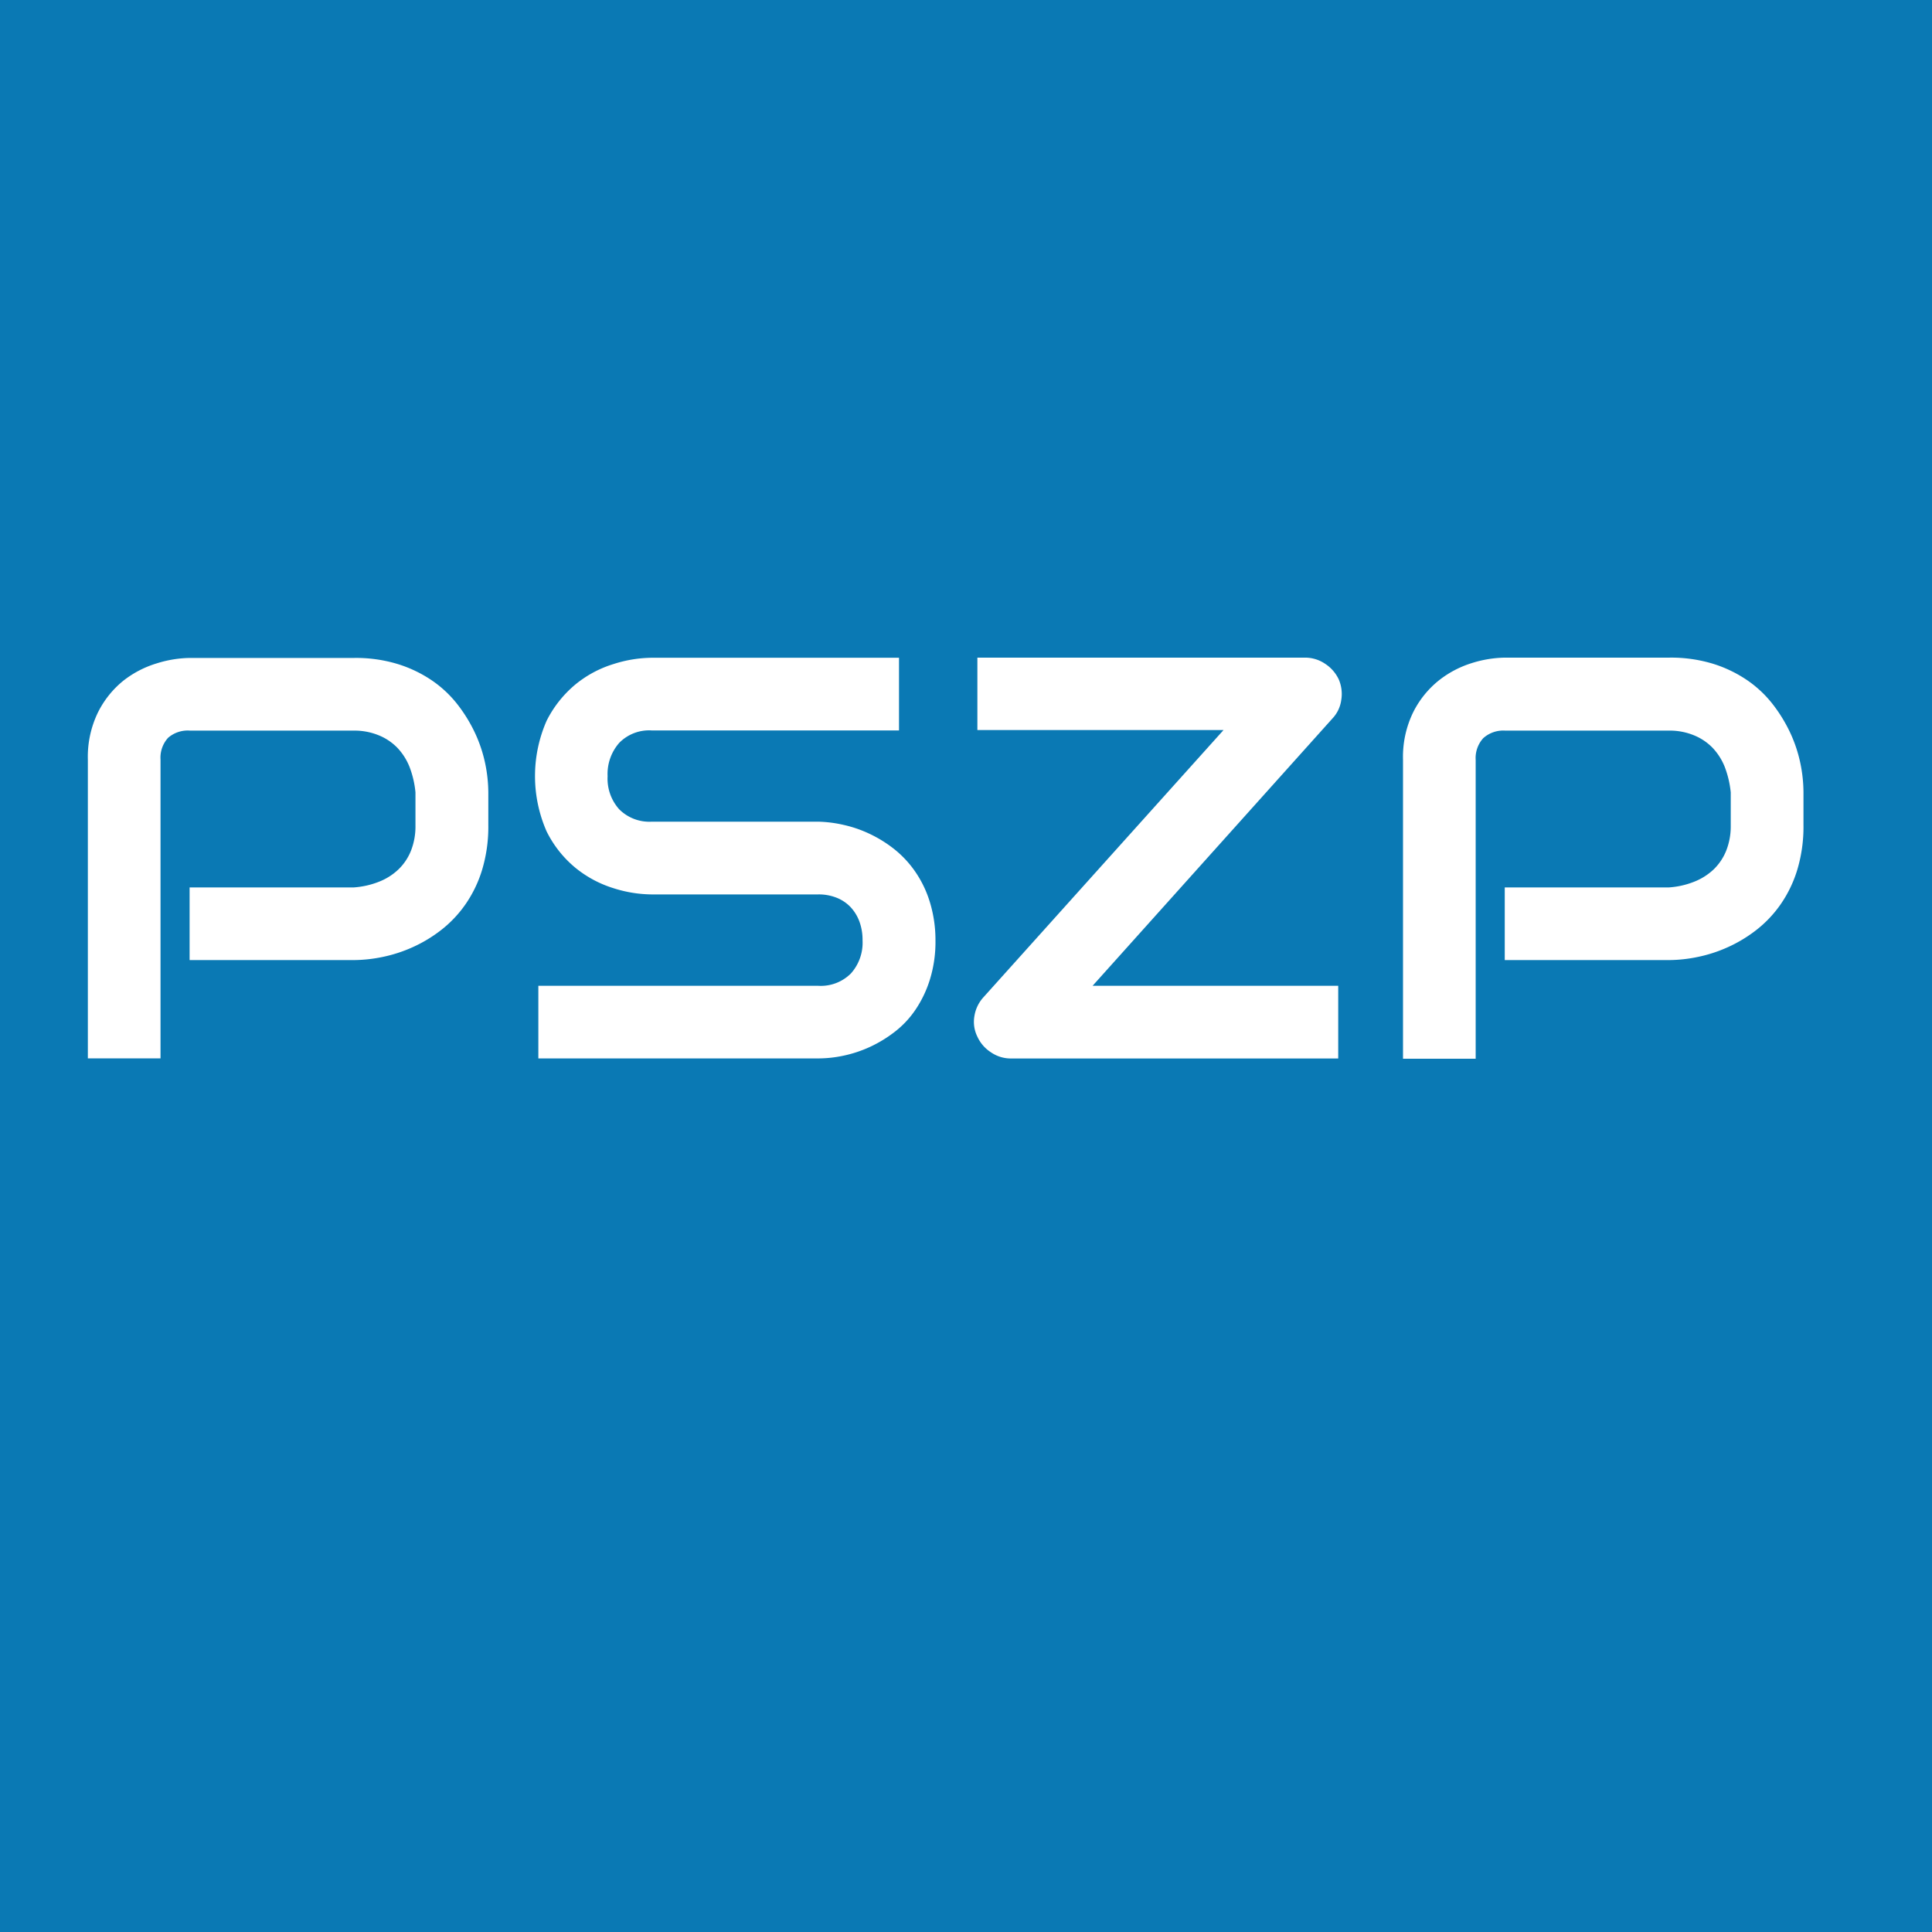
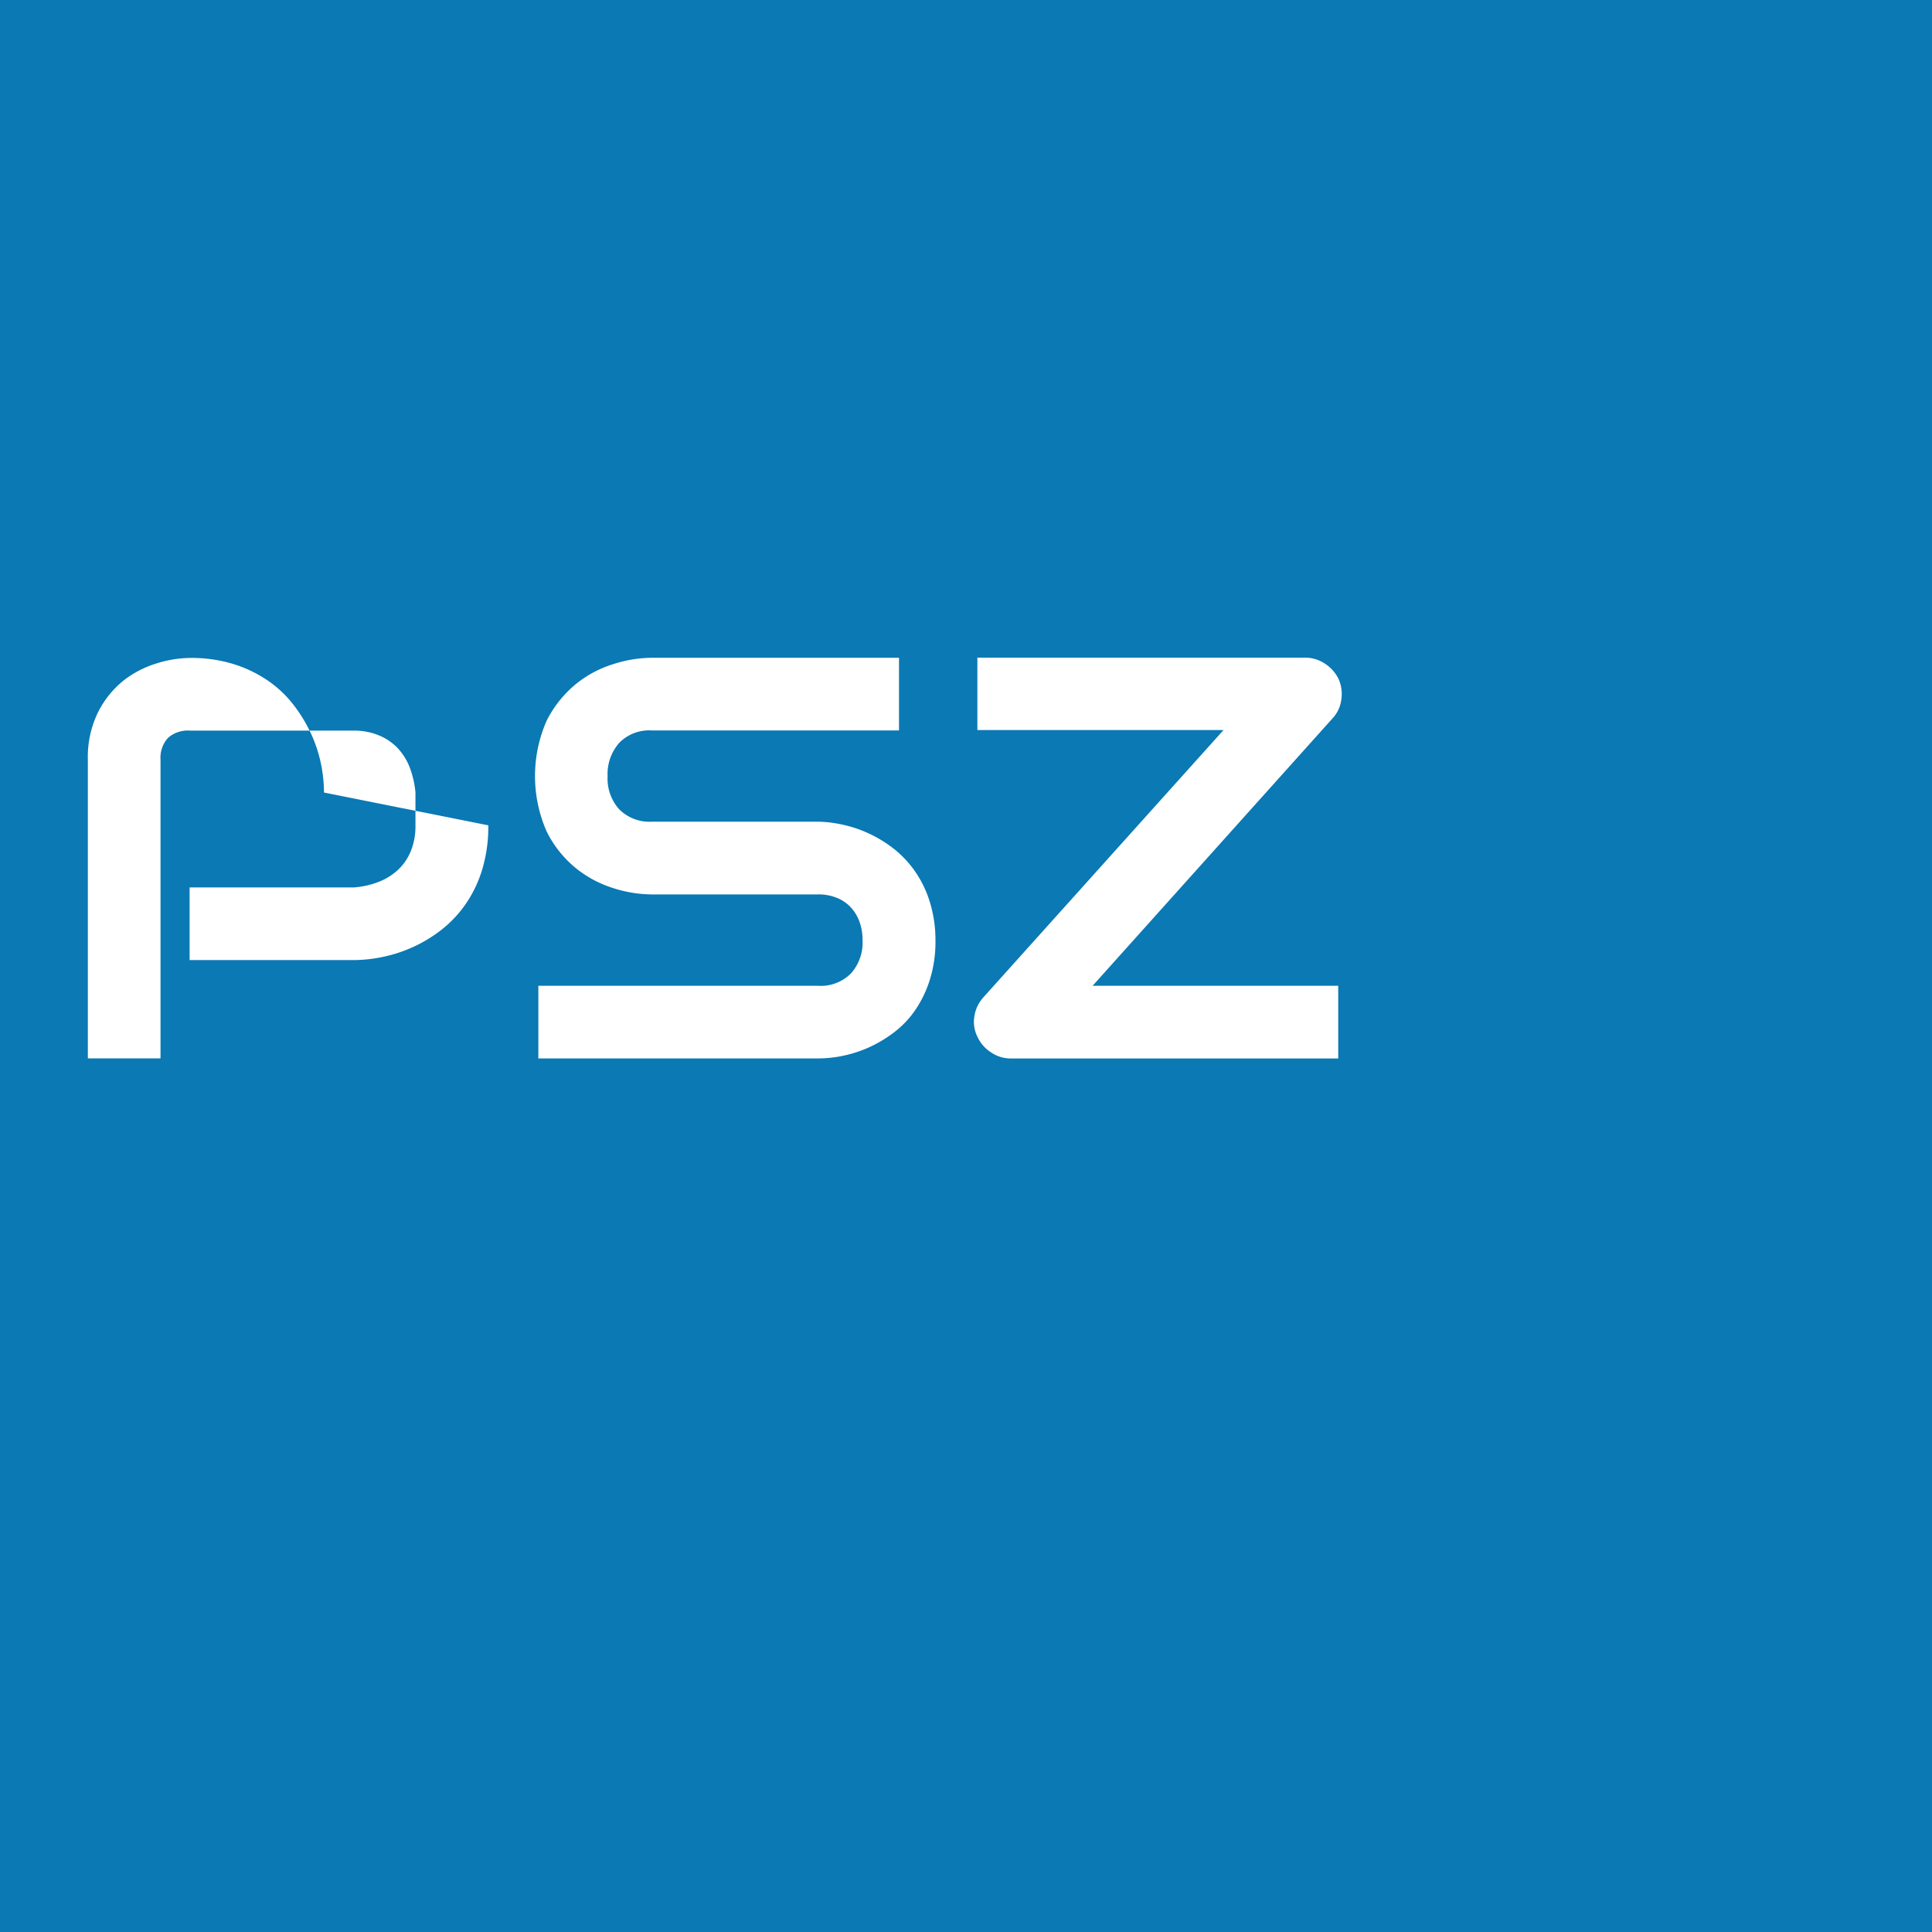
<svg xmlns="http://www.w3.org/2000/svg" id="Layer_1" data-name="Layer 1" viewBox="0 0 311.61 311.61">
  <defs>
    <style>.cls-1{fill:#0a79b4;}.cls-2{fill:#fff;}</style>
  </defs>
  <title>joomla-favicon-</title>
  <rect class="cls-1" width="311.61" height="311.61" />
-   <path class="cls-2" d="M78.76,133.12a24,24,0,0,1-1,7.17,19.93,19.93,0,0,1-2.68,5.56,19,19,0,0,1-3.9,4.13,22.56,22.56,0,0,1-4.62,2.79,23,23,0,0,1-4.87,1.58,23.42,23.42,0,0,1-4.62.5H30.58V143.13h26.5a13.56,13.56,0,0,0,4.08-.93,9.6,9.6,0,0,0,3.13-2,8.59,8.59,0,0,0,2-3,10.65,10.65,0,0,0,.72-4V127.8a15.56,15.56,0,0,0-.94-4.06,9.66,9.66,0,0,0-2-3.15,8.8,8.8,0,0,0-3-2,10.28,10.28,0,0,0-4.06-.75H30.67A4.83,4.83,0,0,0,27.11,119a4.76,4.76,0,0,0-1.22,3.52v48.18H14.17V122.53a16.4,16.4,0,0,1,1.65-7.67,15.37,15.37,0,0,1,4.1-5.09A16.35,16.35,0,0,1,25.26,107a18.57,18.57,0,0,1,5.32-.88h26.5a23.05,23.05,0,0,1,7.12,1,20.6,20.6,0,0,1,5.57,2.7,18.38,18.38,0,0,1,4.1,3.9,24.34,24.34,0,0,1,2.8,4.62,22.56,22.56,0,0,1,1.6,4.87,23.46,23.46,0,0,1,.49,4.62Z" />
+   <path class="cls-2" d="M78.76,133.12a24,24,0,0,1-1,7.17,19.93,19.93,0,0,1-2.68,5.56,19,19,0,0,1-3.9,4.13,22.56,22.56,0,0,1-4.62,2.79,23,23,0,0,1-4.87,1.58,23.42,23.42,0,0,1-4.62.5H30.58V143.13h26.5a13.56,13.56,0,0,0,4.08-.93,9.6,9.6,0,0,0,3.13-2,8.59,8.59,0,0,0,2-3,10.65,10.65,0,0,0,.72-4V127.8a15.56,15.56,0,0,0-.94-4.06,9.66,9.66,0,0,0-2-3.15,8.8,8.8,0,0,0-3-2,10.28,10.28,0,0,0-4.06-.75H30.67A4.83,4.83,0,0,0,27.11,119a4.76,4.76,0,0,0-1.22,3.52v48.18H14.17V122.53a16.4,16.4,0,0,1,1.65-7.67,15.37,15.37,0,0,1,4.1-5.09A16.35,16.35,0,0,1,25.26,107a18.57,18.57,0,0,1,5.32-.88a23.05,23.05,0,0,1,7.12,1,20.6,20.6,0,0,1,5.57,2.7,18.38,18.38,0,0,1,4.1,3.9,24.34,24.34,0,0,1,2.8,4.62,22.56,22.56,0,0,1,1.6,4.87,23.46,23.46,0,0,1,.49,4.62Z" />
  <path class="cls-2" d="M150.88,151.69a20.5,20.5,0,0,1-.88,6.24,18.44,18.44,0,0,1-2.32,4.89,15.34,15.34,0,0,1-3.38,3.61,20.73,20.73,0,0,1-4,2.43,20.2,20.2,0,0,1-4.21,1.4,19.74,19.74,0,0,1-4,.45H86.83V159H132a6.85,6.85,0,0,0,5.25-2,7.43,7.43,0,0,0,1.87-5.32,8.57,8.57,0,0,0-.49-3,6.88,6.88,0,0,0-1.42-2.35,6.28,6.28,0,0,0-2.26-1.53,7.75,7.75,0,0,0-3-.54H105.09a20.73,20.73,0,0,1-6.13-1A18.27,18.27,0,0,1,92.85,140a17.89,17.89,0,0,1-4.69-5.91,22.19,22.19,0,0,1,0-17.83,18.27,18.27,0,0,1,4.69-5.9A18,18,0,0,1,99,107.09a20.73,20.73,0,0,1,6.13-1H145v11.72H105.09a6.74,6.74,0,0,0-5.21,2A7.59,7.59,0,0,0,98,125.19a7.41,7.41,0,0,0,1.87,5.34,6.88,6.88,0,0,0,5.21,2h27a20.34,20.34,0,0,1,4,.52,19.76,19.76,0,0,1,4.22,1.46,20.46,20.46,0,0,1,4,2.5,16.88,16.88,0,0,1,3.35,3.63,17.72,17.72,0,0,1,2.33,4.87A20.93,20.93,0,0,1,150.88,151.69Z" />
  <path class="cls-2" d="M215.93,109.59a5.93,5.93,0,0,1,.4,3.31,5.38,5.38,0,0,1-1.44,3L176.22,159h39.62v11.72H163a5.64,5.64,0,0,1-3.18-1,5.92,5.92,0,0,1-2.19-2.54,5.36,5.36,0,0,1-.47-3.29,5.88,5.88,0,0,1,1.42-3l38.76-43.14H157.64V106.07h52.92a5.72,5.72,0,0,1,3.18,1A6.07,6.07,0,0,1,215.93,109.59Z" />
-   <path class="cls-2" d="M290.88,133.12a24,24,0,0,1-1,7.17,19.93,19.93,0,0,1-2.68,5.56,19,19,0,0,1-3.9,4.13,22.56,22.56,0,0,1-4.62,2.79,23,23,0,0,1-4.87,1.58,23.35,23.35,0,0,1-4.62.5H242.7V143.13h26.5a13.42,13.42,0,0,0,4.08-.93,9.75,9.75,0,0,0,3.14-2,8.7,8.7,0,0,0,2-3,10.64,10.64,0,0,0,.73-4V127.8a16,16,0,0,0-.95-4.06,9.66,9.66,0,0,0-2-3.15,8.8,8.8,0,0,0-3-2,10.25,10.25,0,0,0-4.06-.75H242.79a4.83,4.83,0,0,0-3.56,1.22,4.76,4.76,0,0,0-1.22,3.52v48.18H226.29V122.53a16.4,16.4,0,0,1,1.65-7.67,15.37,15.37,0,0,1,4.1-5.09,16.35,16.35,0,0,1,5.34-2.82,18.57,18.57,0,0,1,5.32-.88h26.5a23.16,23.16,0,0,1,7.13,1,20.68,20.68,0,0,1,5.56,2.7,18.38,18.38,0,0,1,4.1,3.9,24.34,24.34,0,0,1,2.8,4.62,22.56,22.56,0,0,1,1.6,4.87,23.46,23.46,0,0,1,.49,4.62Z" />
</svg>